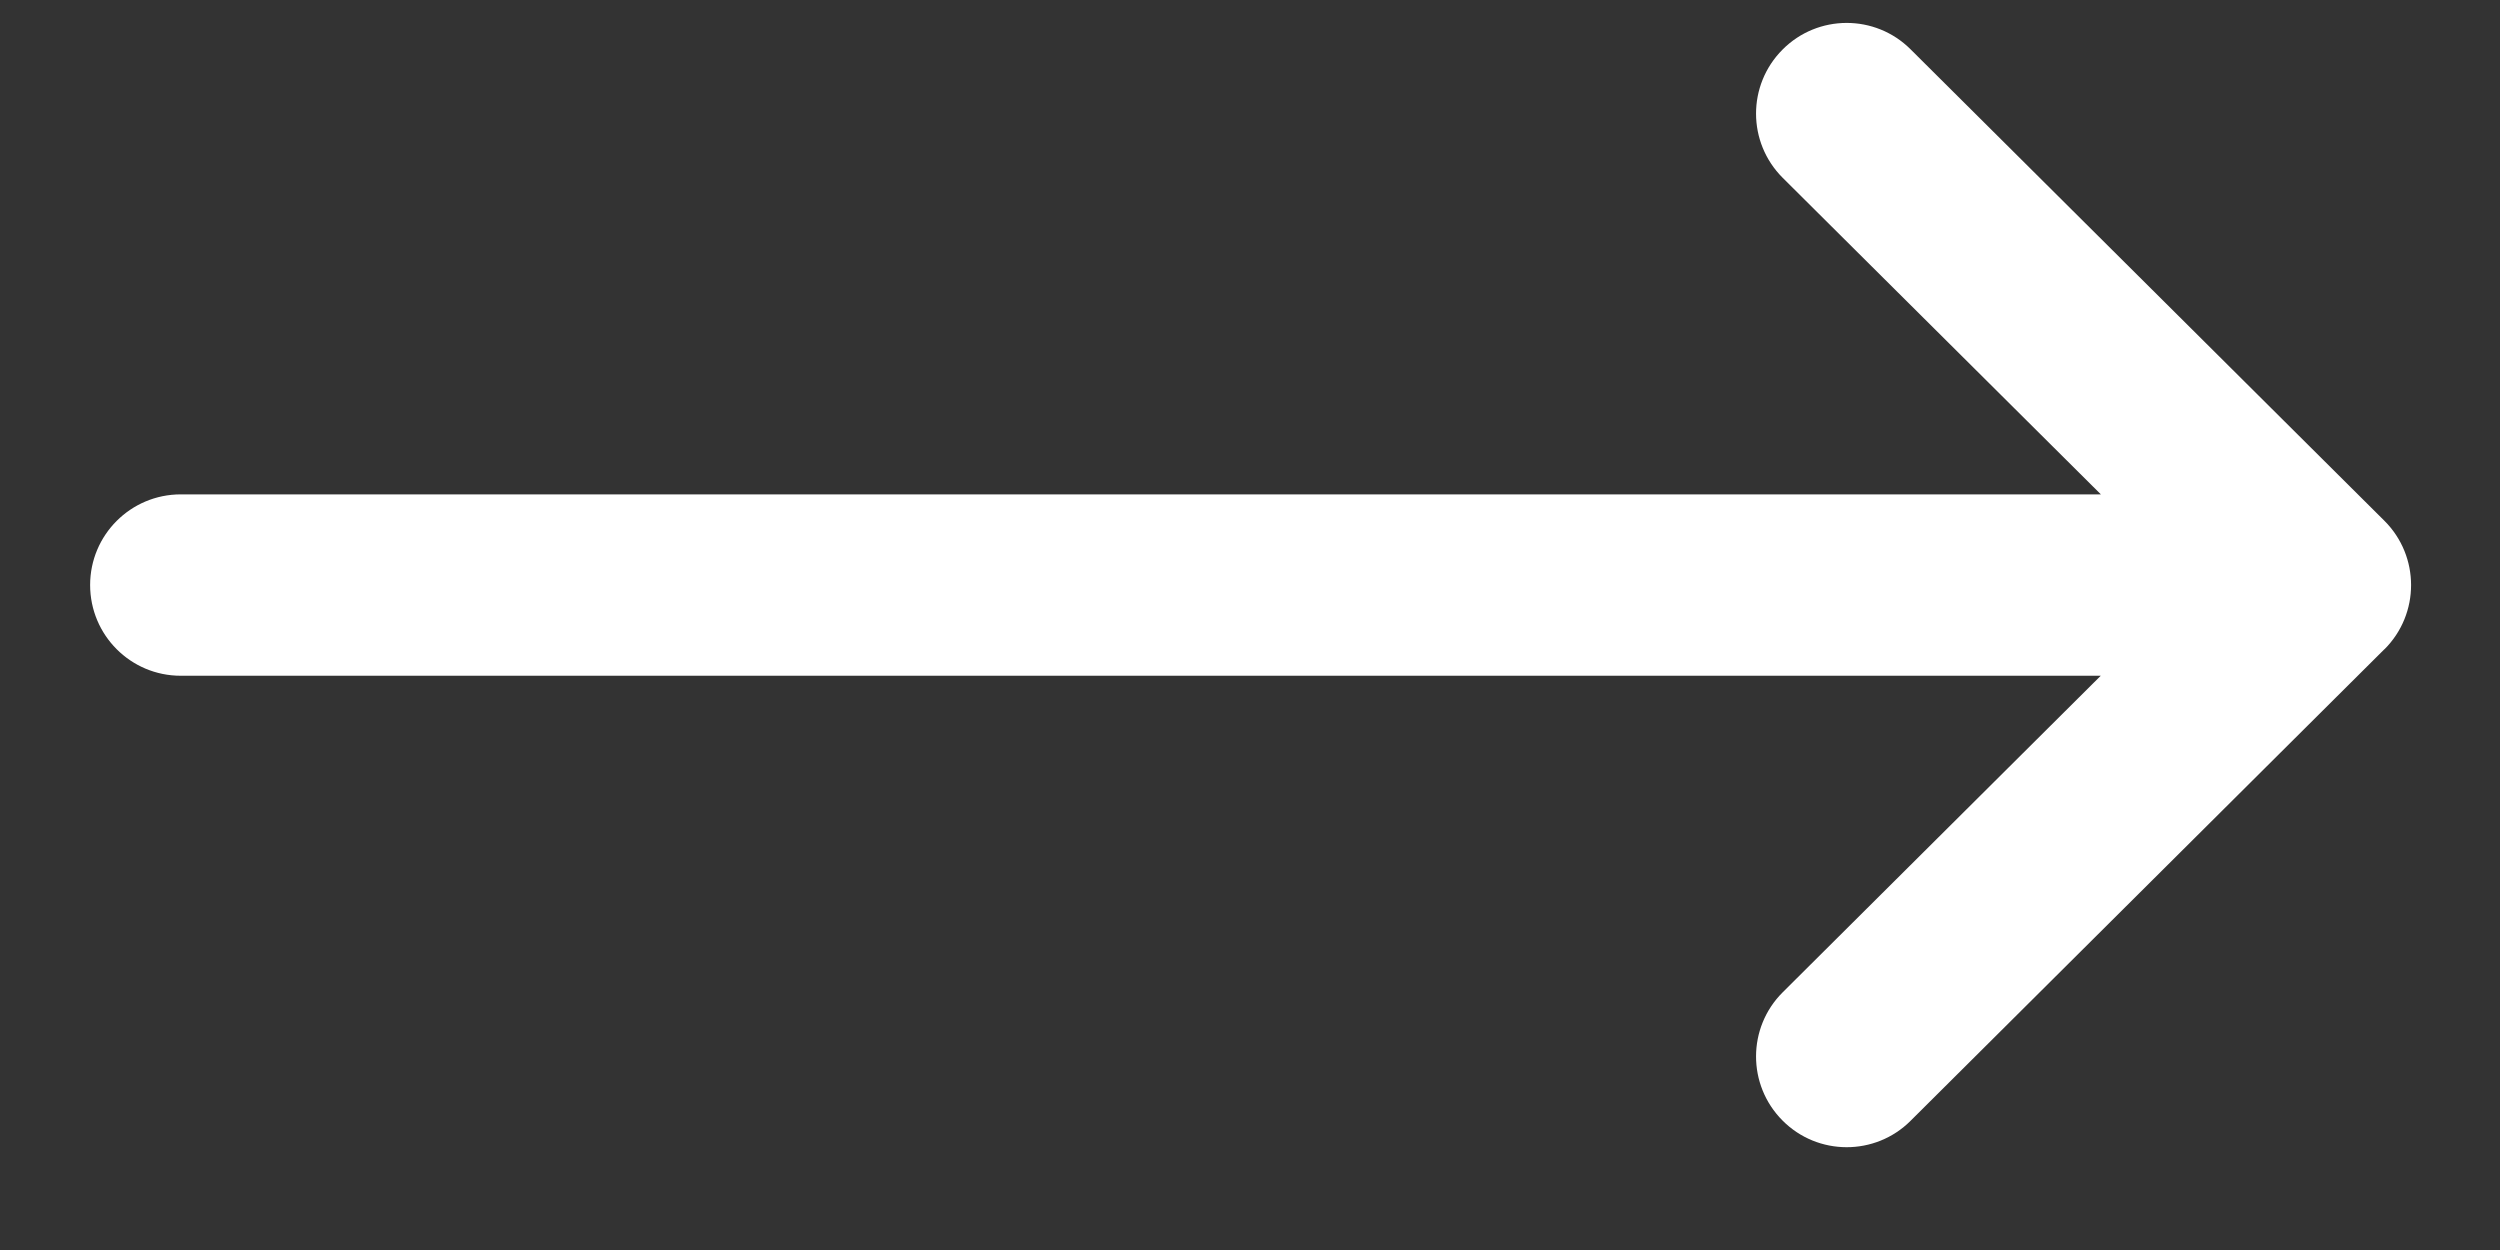
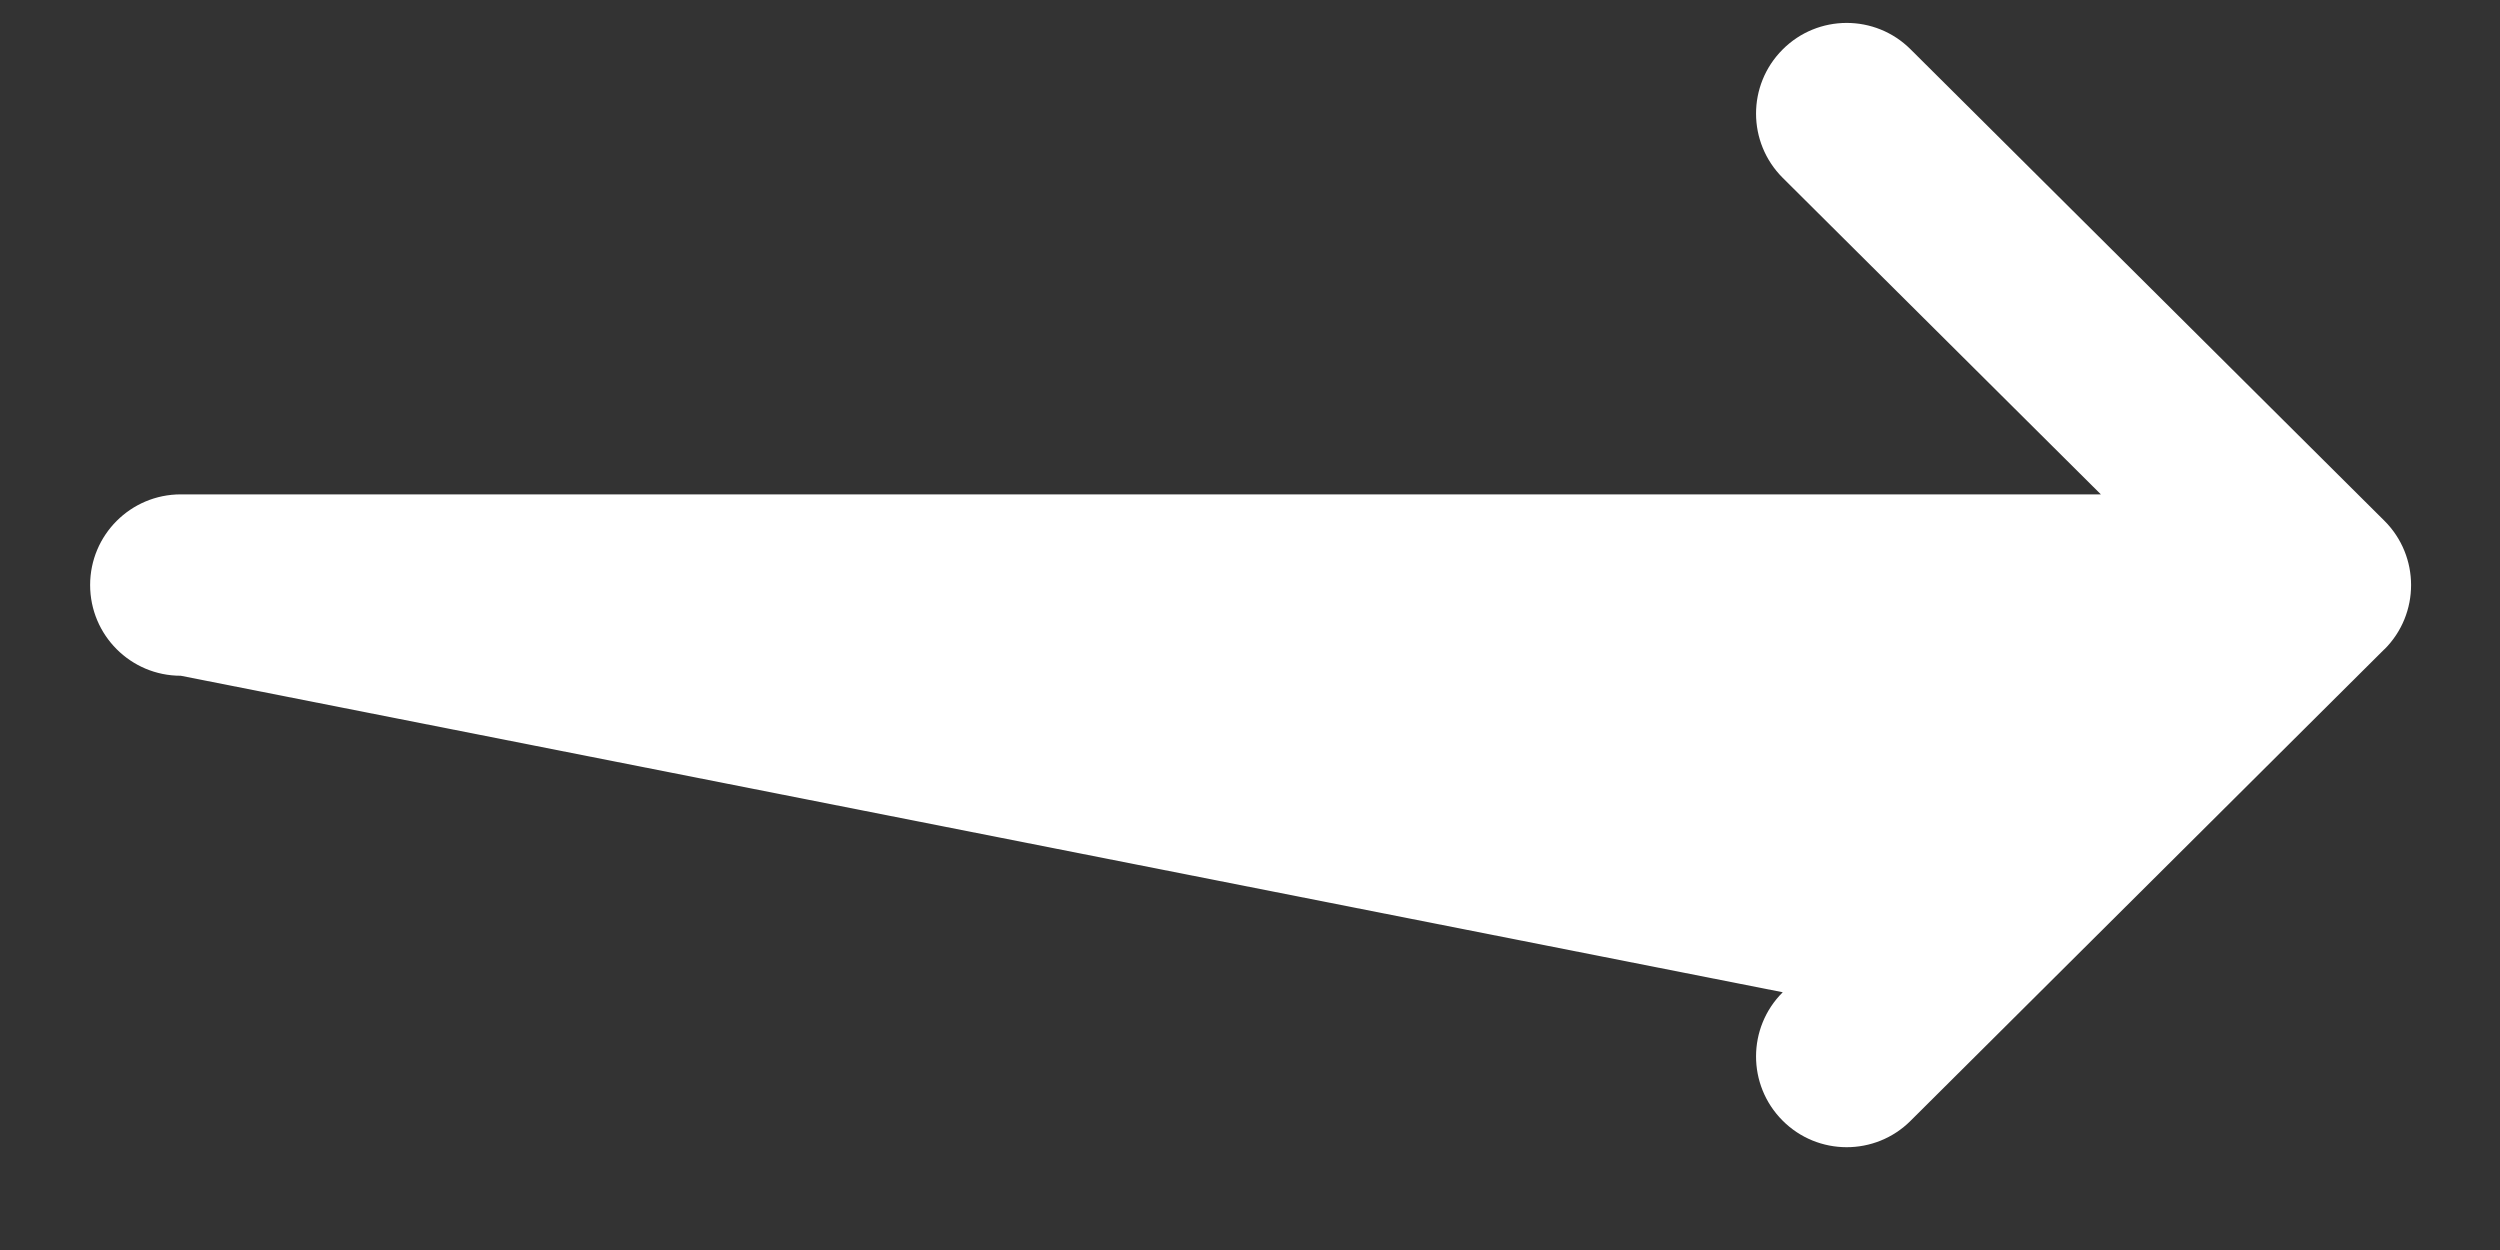
<svg xmlns="http://www.w3.org/2000/svg" width="20" height="10" viewBox="0 0 20 10" fill="none">
  <rect x="0" y="0" width="20" height="10" fill="#333333" stroke="none" />
-   <path d="M19.076 4.167C19.076 4.167 19.076 4.167 19.075 4.166L15.285 0.395C15.002 0.112 14.542 0.113 14.26 0.397C13.977 0.681 13.978 1.14 14.262 1.423L16.807 3.955H1.446C1.045 3.955 0.721 4.28 0.721 4.68C0.721 5.081 1.045 5.406 1.446 5.406H16.806L14.262 7.938C13.978 8.22 13.977 8.68 14.26 8.964C14.542 9.248 15.002 9.249 15.285 8.966L19.075 5.194C19.076 5.194 19.076 5.194 19.076 5.194C19.36 4.91 19.359 4.45 19.076 4.167Z" fill="white" />
+   <path d="M19.076 4.167C19.076 4.167 19.076 4.167 19.075 4.166L15.285 0.395C15.002 0.112 14.542 0.113 14.26 0.397C13.977 0.681 13.978 1.14 14.262 1.423L16.807 3.955H1.446C1.045 3.955 0.721 4.28 0.721 4.68C0.721 5.081 1.045 5.406 1.446 5.406L14.262 7.938C13.978 8.22 13.977 8.68 14.26 8.964C14.542 9.248 15.002 9.249 15.285 8.966L19.075 5.194C19.076 5.194 19.076 5.194 19.076 5.194C19.36 4.91 19.359 4.45 19.076 4.167Z" fill="white" />
</svg>